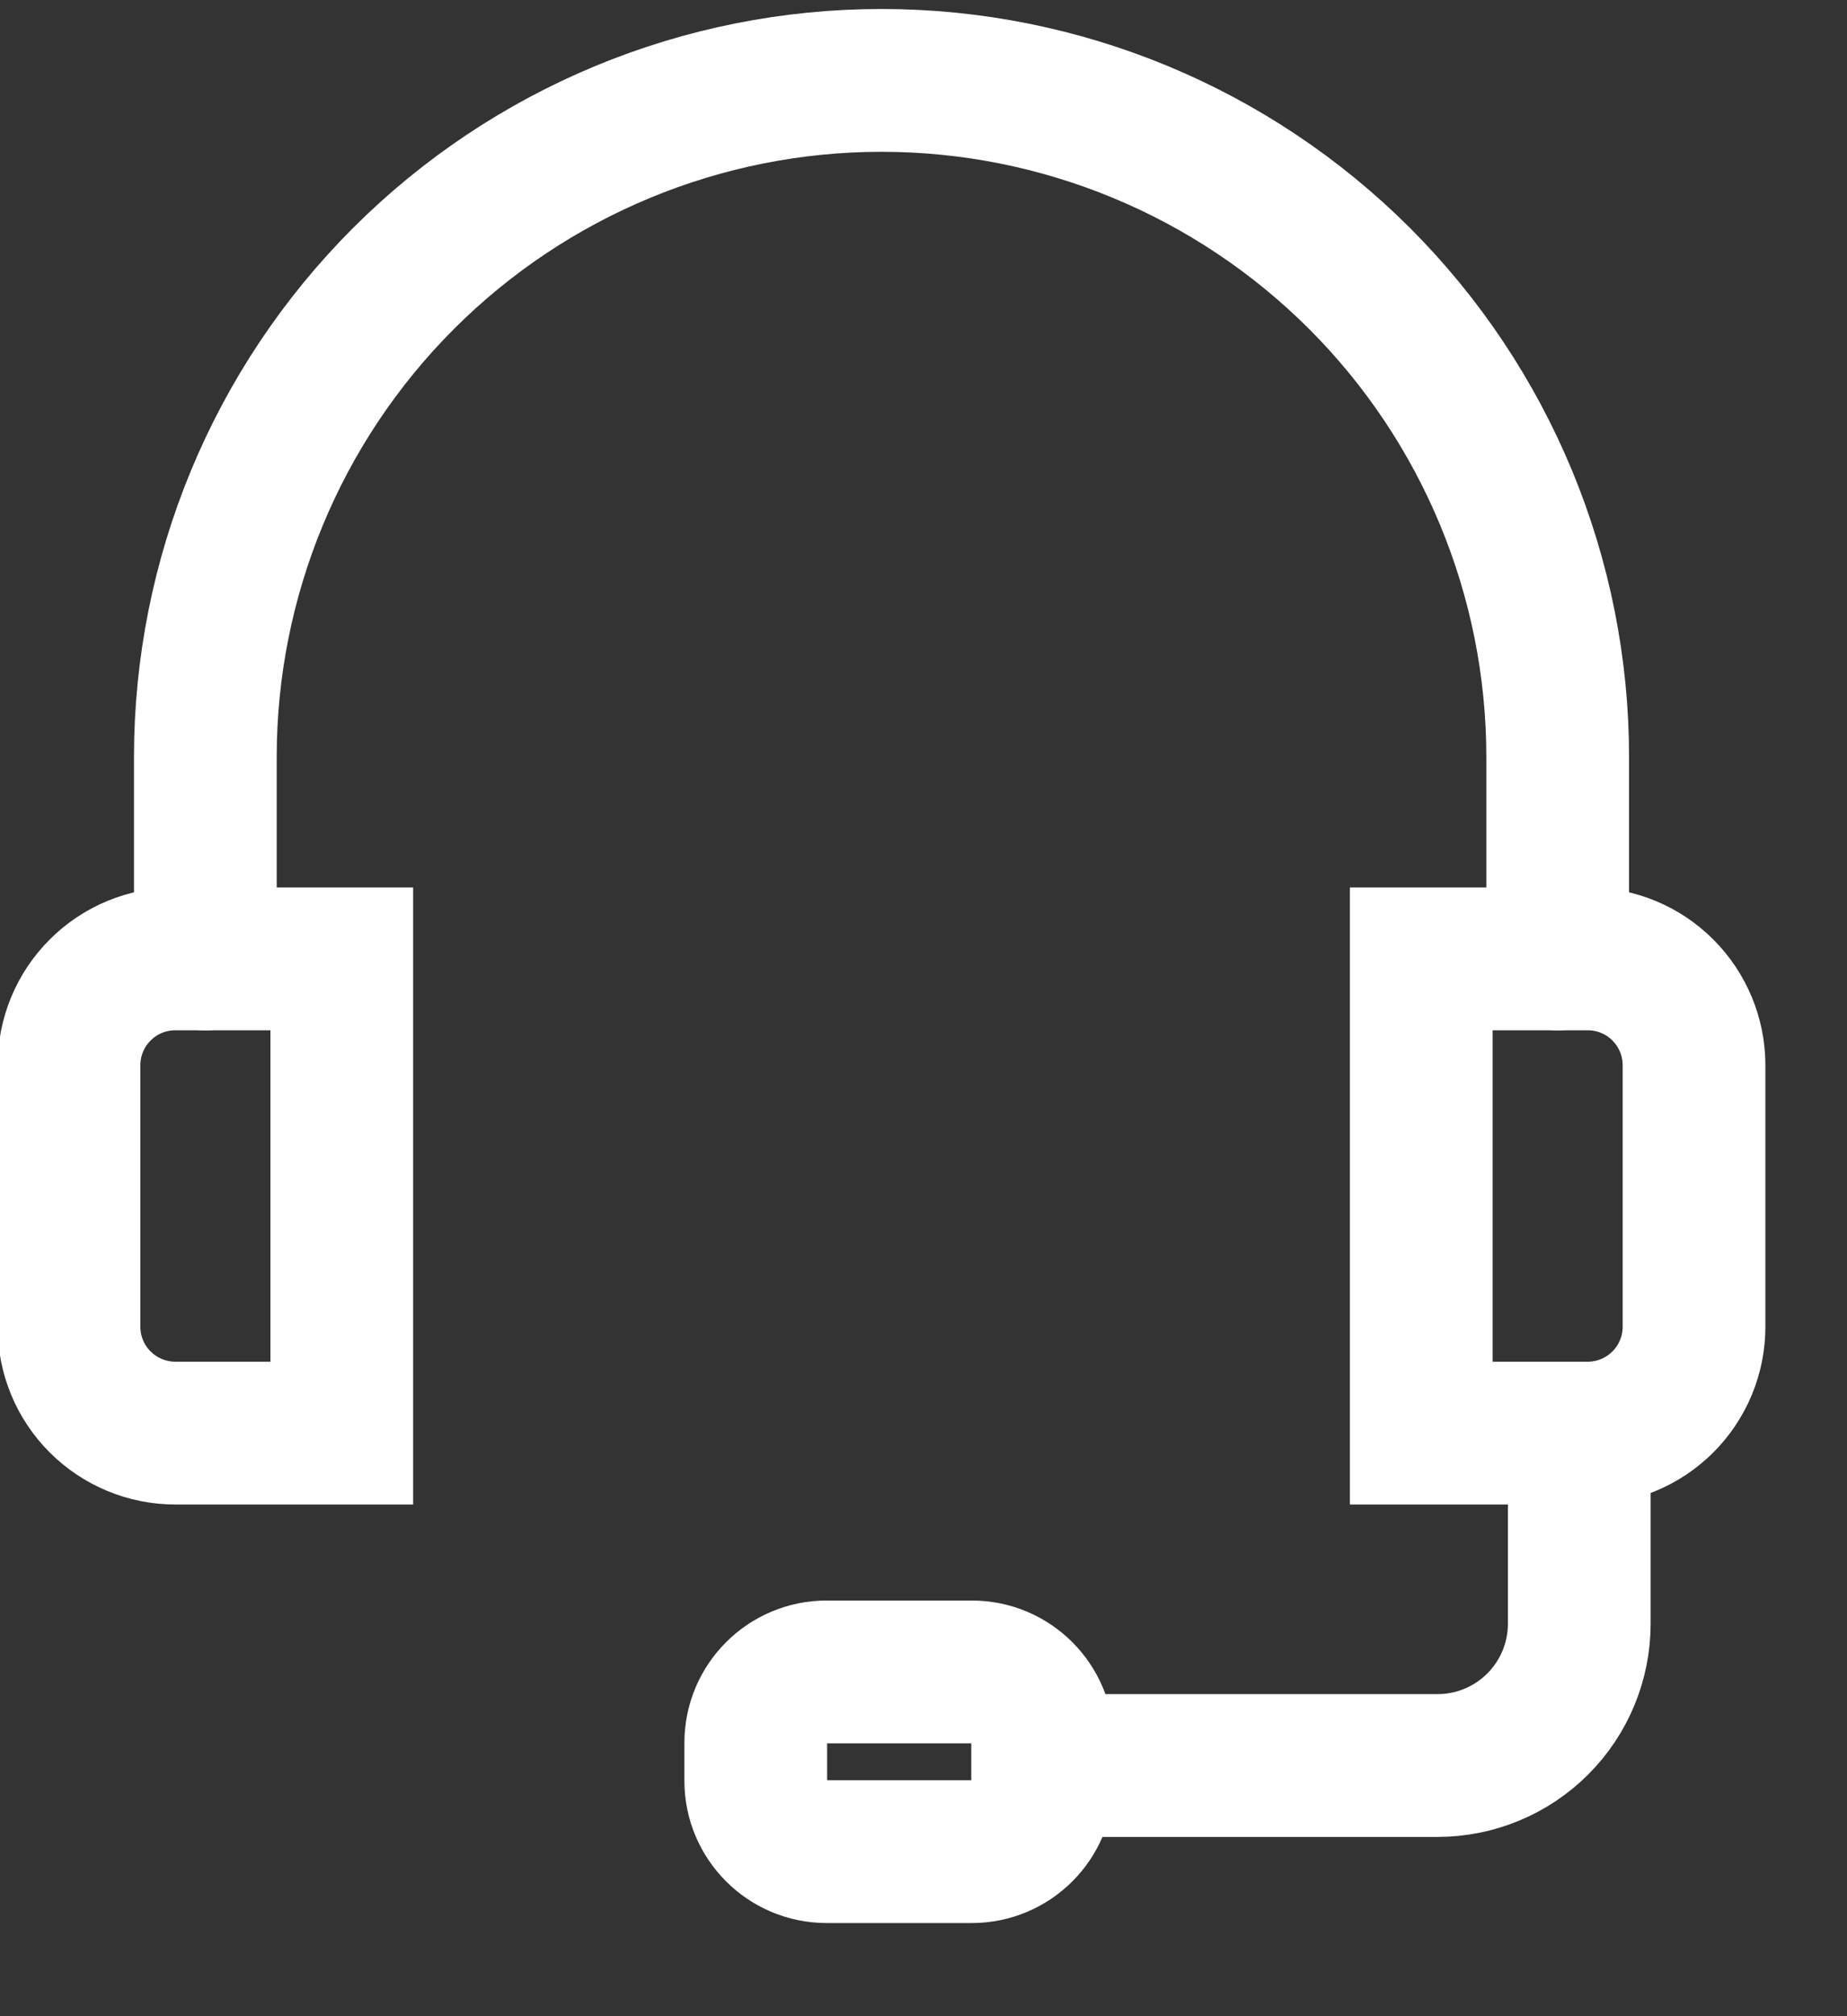
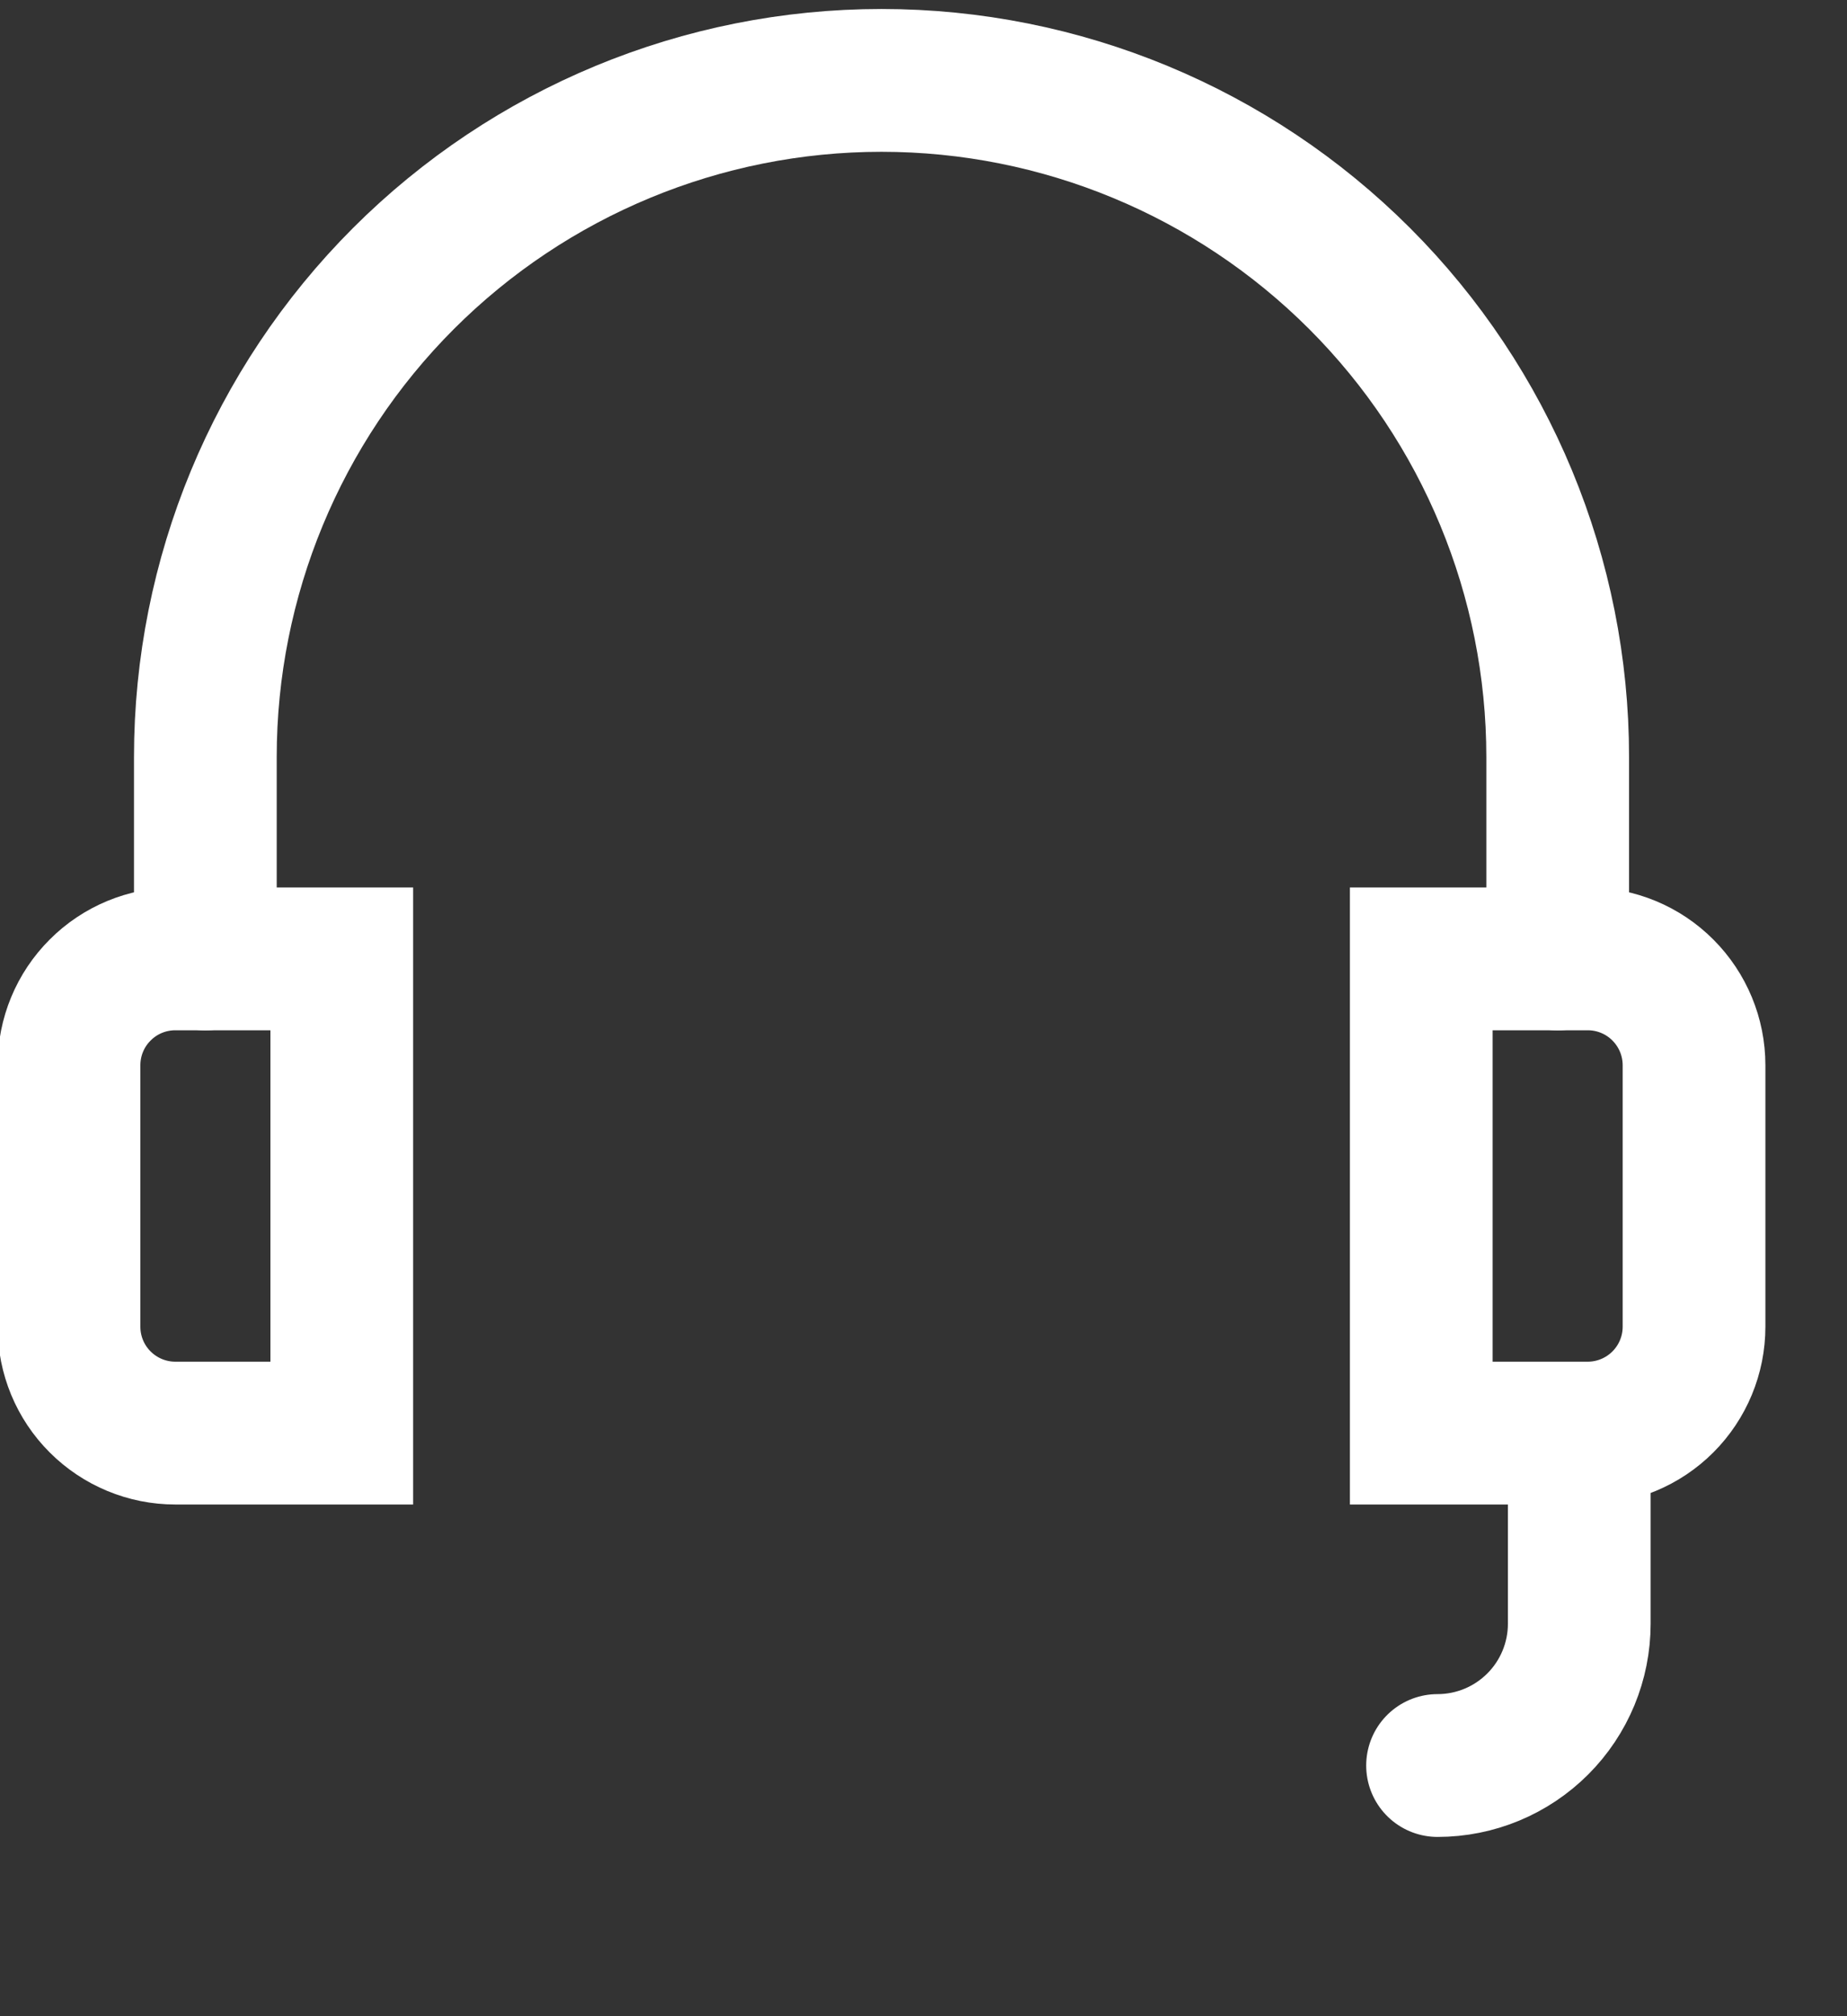
<svg xmlns="http://www.w3.org/2000/svg" width="22" height="24" viewBox="0 0 22 24" fill="none">
  <rect x="0" y="0" width="22" height="24" fill="#333333" stroke="none" />
  <g clip-path="url(#clip0_285_733)">
    <path d="M2.446 11.415V9.011C2.446 6.875 3.295 4.826 4.805 3.316C6.316 1.806 8.364 0.957 10.5 0.957C12.636 0.957 14.684 1.806 16.195 3.316C17.705 4.826 18.554 6.875 18.554 9.011V11.415" stroke="white" stroke-width="1.7" stroke-linecap="round" />
    <path d="M2.088 11.414H4.071V17.059H2.088C1.752 17.059 1.43 16.925 1.193 16.688C0.955 16.451 0.822 16.129 0.822 15.793V12.68C0.822 12.344 0.955 12.022 1.193 11.785C1.43 11.547 1.752 11.414 2.088 11.414Z" stroke="white" stroke-width="1.7" stroke-linecap="round" />
    <path d="M18.912 17.059H16.929V11.414H18.912C19.248 11.414 19.57 11.547 19.807 11.785C20.044 12.022 20.178 12.344 20.178 12.68V15.793C20.178 16.129 20.044 16.451 19.807 16.688C19.57 16.925 19.248 17.059 18.912 17.059Z" stroke="white" stroke-width="1.7" stroke-linecap="round" />
-     <path d="M18.811 17.219V19.328C18.811 19.776 18.633 20.205 18.317 20.521C18 20.838 17.571 21.016 17.123 21.016H12.424" stroke="white" stroke-width="1.7" stroke-linecap="round" />
-     <path d="M11.576 19.902H9.846C9.38 19.902 9.002 20.28 9.002 20.746V21.198C9.002 21.663 9.38 22.041 9.846 22.041H11.576C12.042 22.041 12.419 21.663 12.419 21.198V20.746C12.419 20.28 12.042 19.902 11.576 19.902Z" stroke="white" stroke-width="1.7" stroke-linecap="round" />
+     <path d="M18.811 17.219V19.328C18.811 19.776 18.633 20.205 18.317 20.521C18 20.838 17.571 21.016 17.123 21.016" stroke="white" stroke-width="1.7" stroke-linecap="round" />
  </g>
  <defs>
    <clipPath id="clip0_285_733">
      <rect width="22" height="24" fill="white" />
    </clipPath>
  </defs>
</svg>